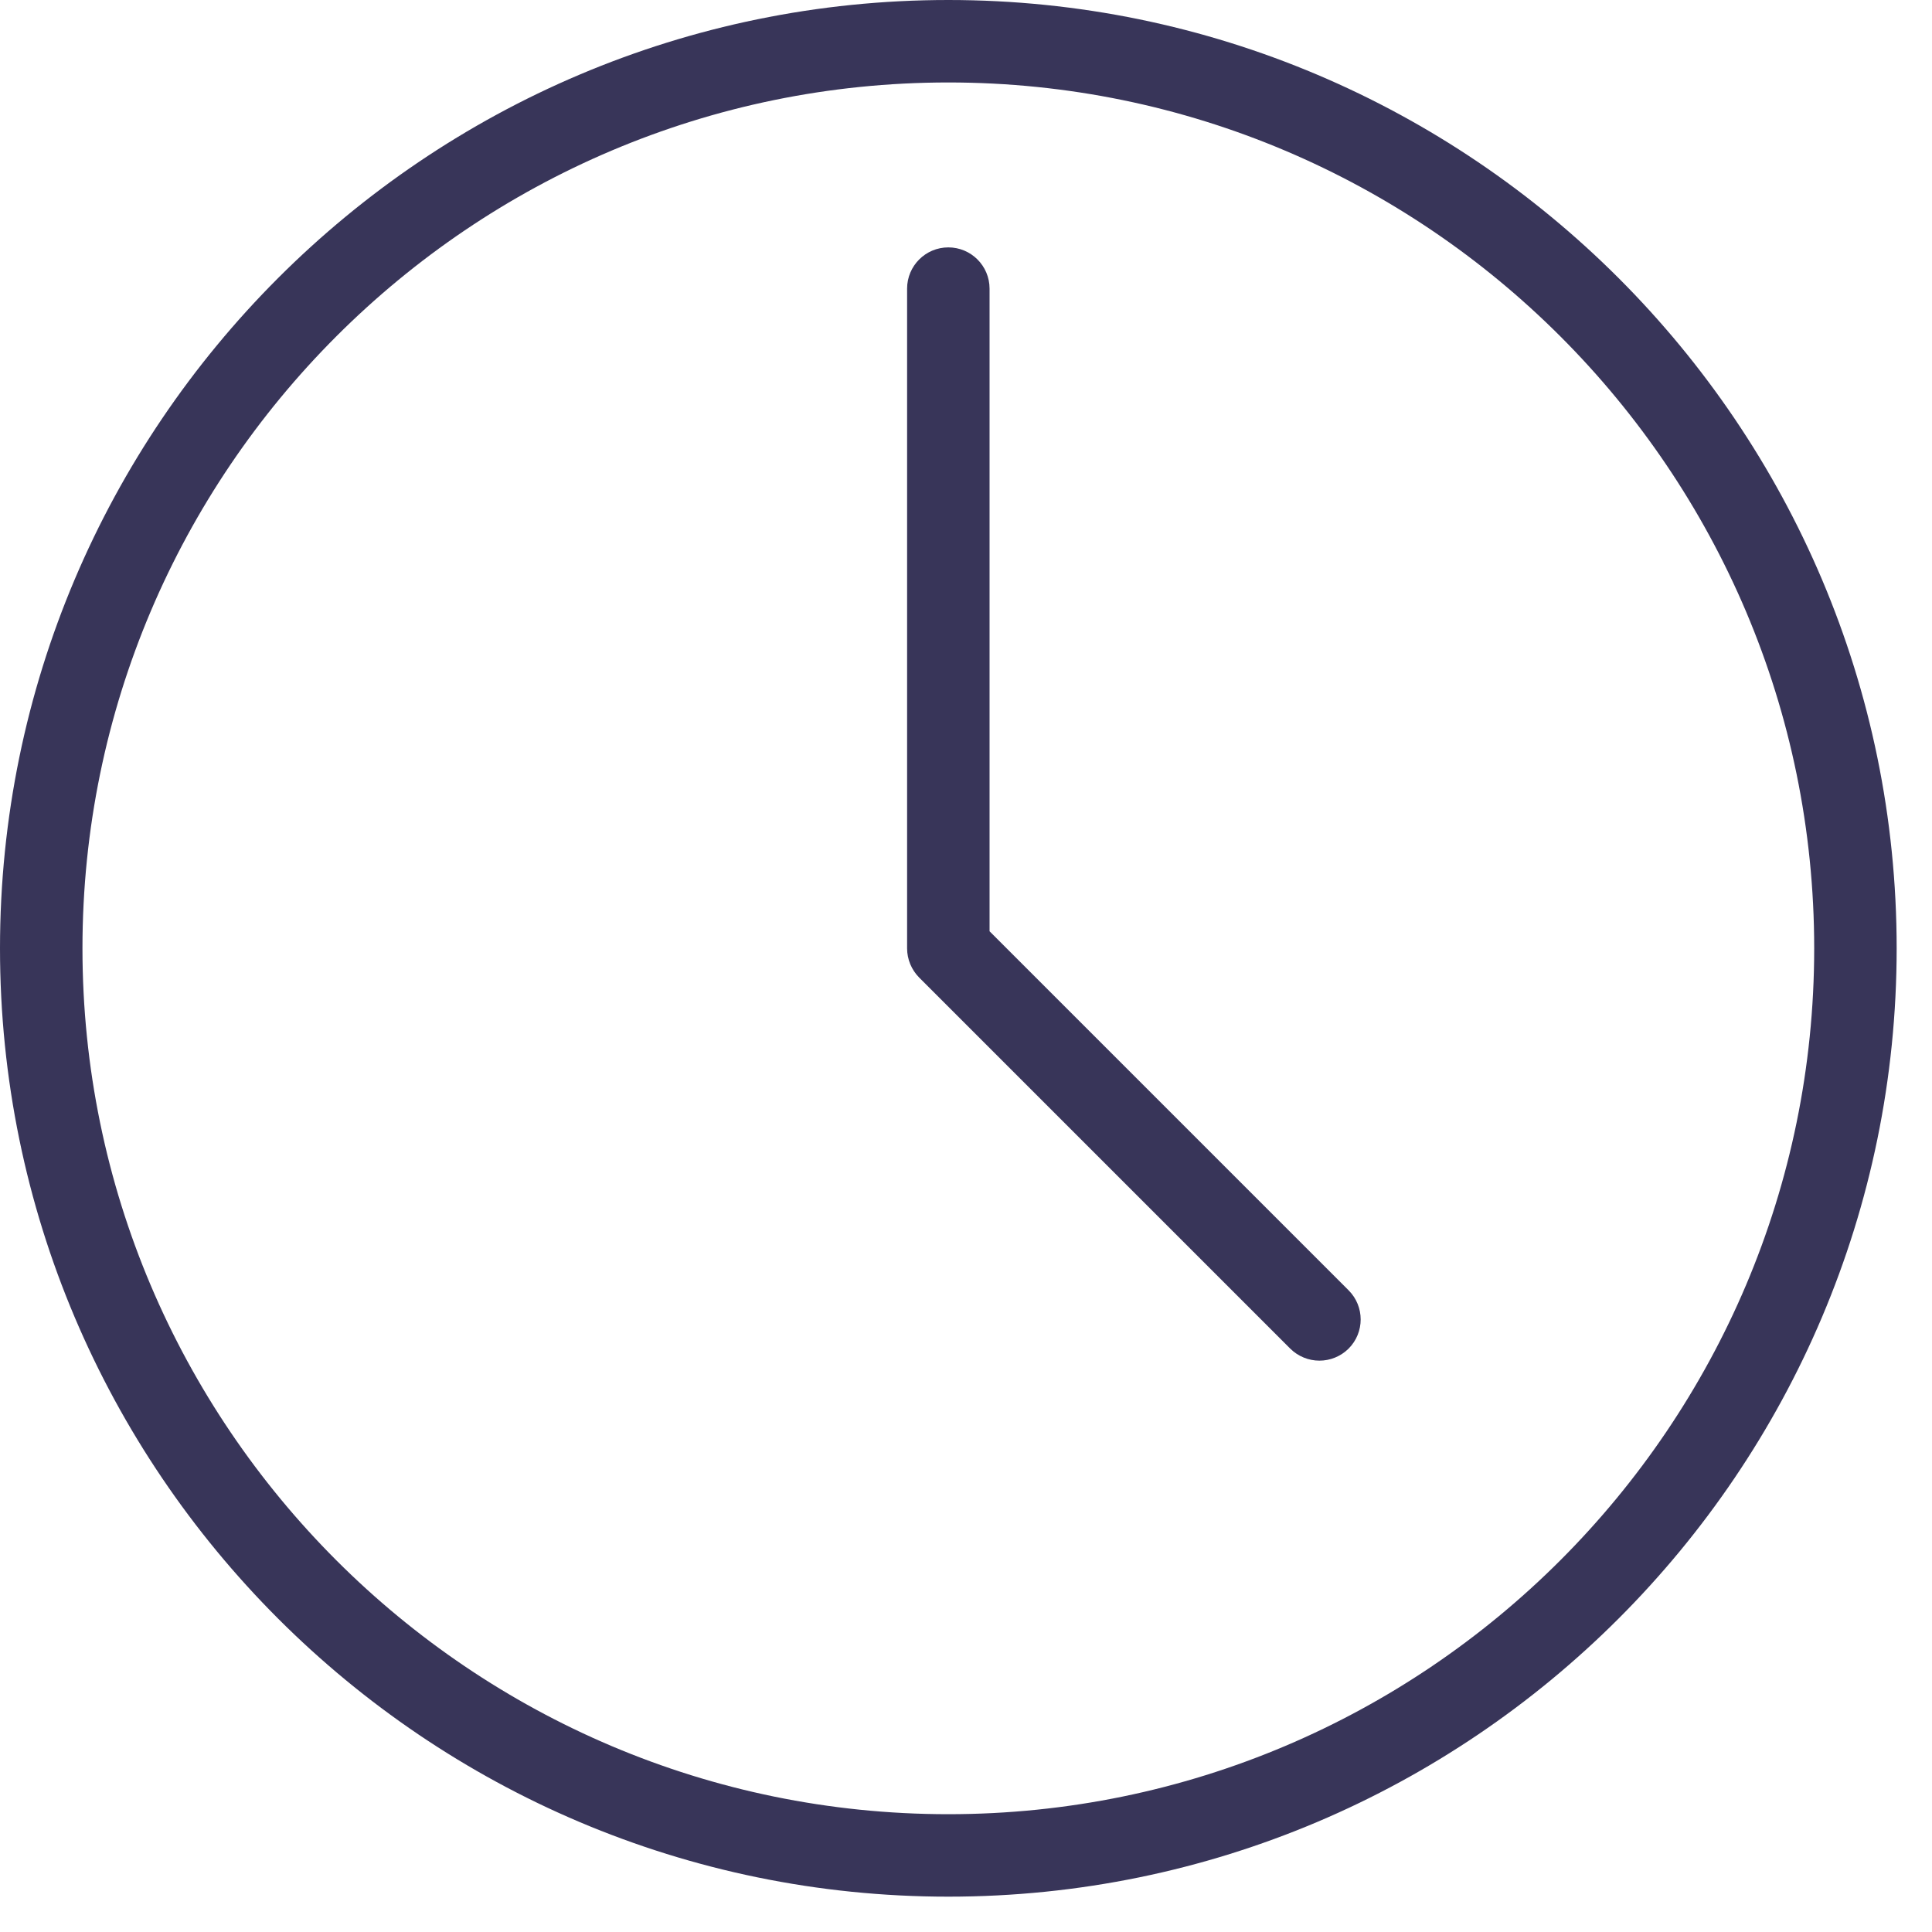
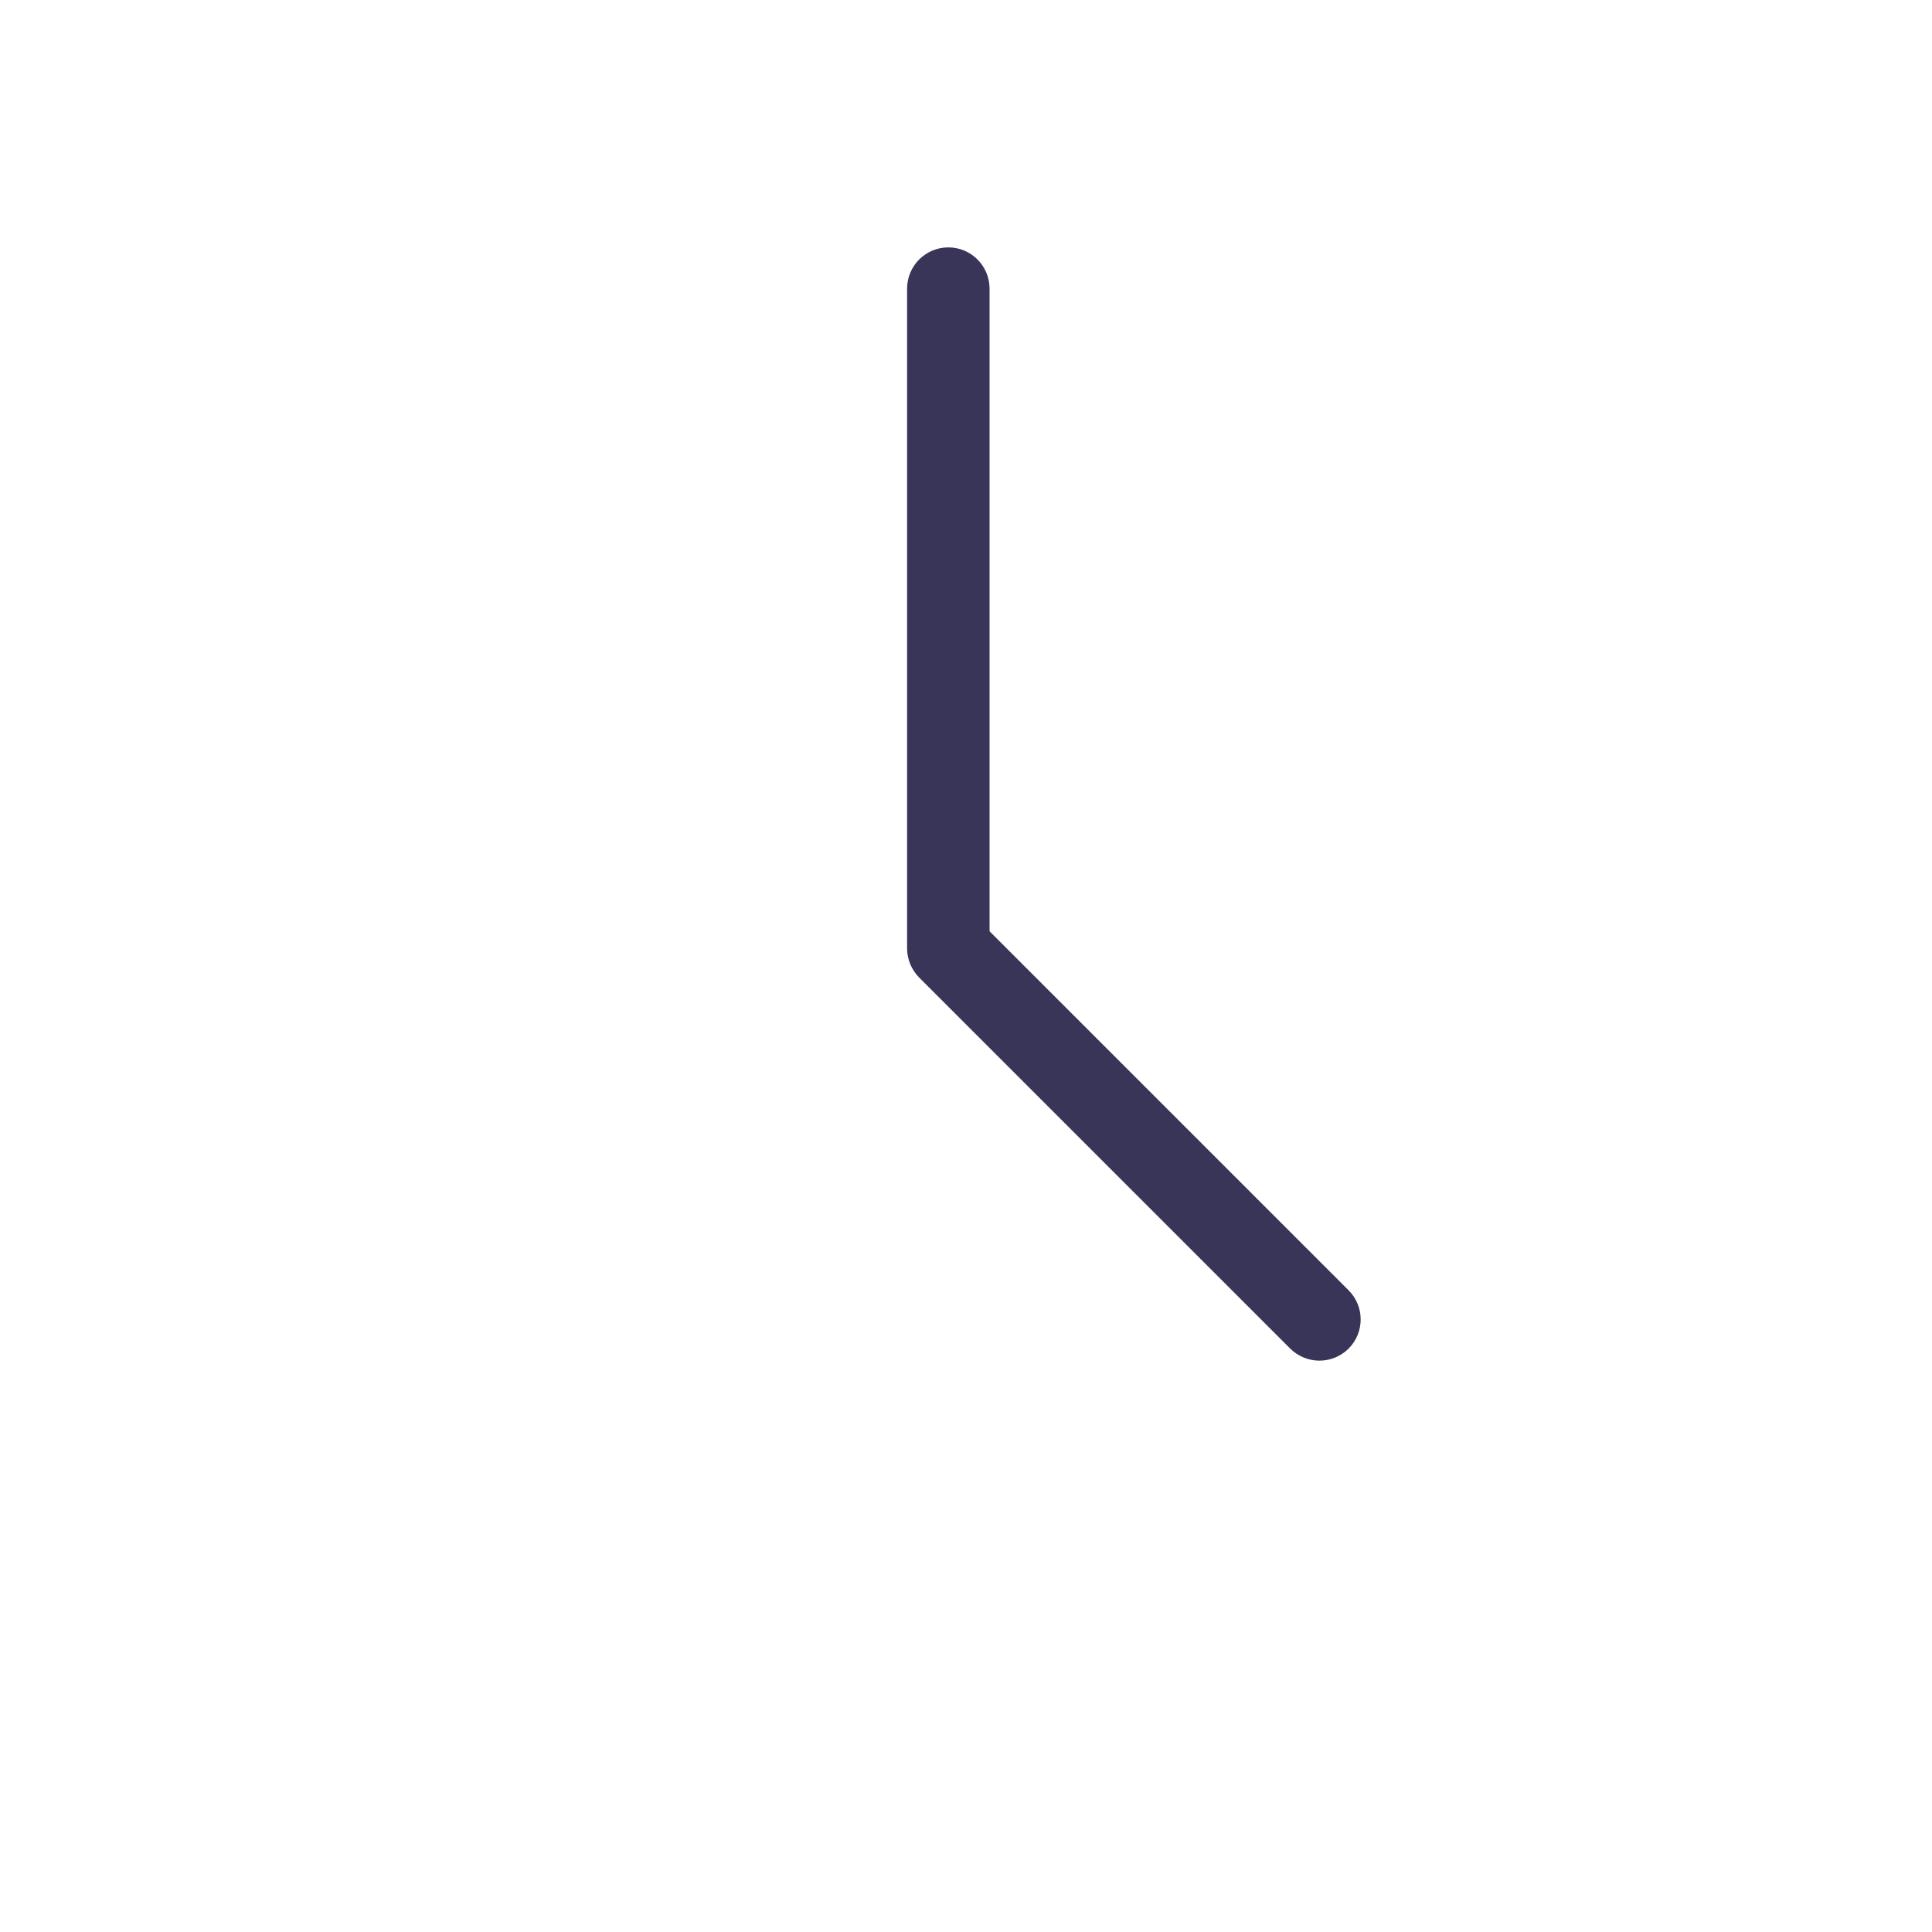
<svg xmlns="http://www.w3.org/2000/svg" width="41" height="41" viewBox="0 0 41 41" fill="none">
  <path d="M28.619 27.382L21 19.763V6.125C21 5.642 20.608 5.25 20.125 5.25C19.642 5.25 19.25 5.642 19.25 6.125V20.125C19.25 20.358 19.343 20.58 19.506 20.745L27.381 28.62C27.552 28.789 27.776 28.875 28 28.875C28.224 28.875 28.448 28.789 28.619 28.62C28.961 28.278 28.961 27.724 28.619 27.382Z" fill="#383559" />
-   <path d="M20.125 0C9.028 0 0 9.028 0 20.125C0 31.222 9.028 40.25 20.125 40.25C31.222 40.25 40.25 31.222 40.25 20.125C40.25 9.028 31.222 0 20.125 0ZM20.125 38.5C9.992 38.5 1.75 30.258 1.75 20.125C1.75 9.992 9.992 1.75 20.125 1.75C30.258 1.75 38.5 9.992 38.5 20.125C38.5 30.258 30.258 38.5 20.125 38.5Z" fill="#383559" />
</svg>